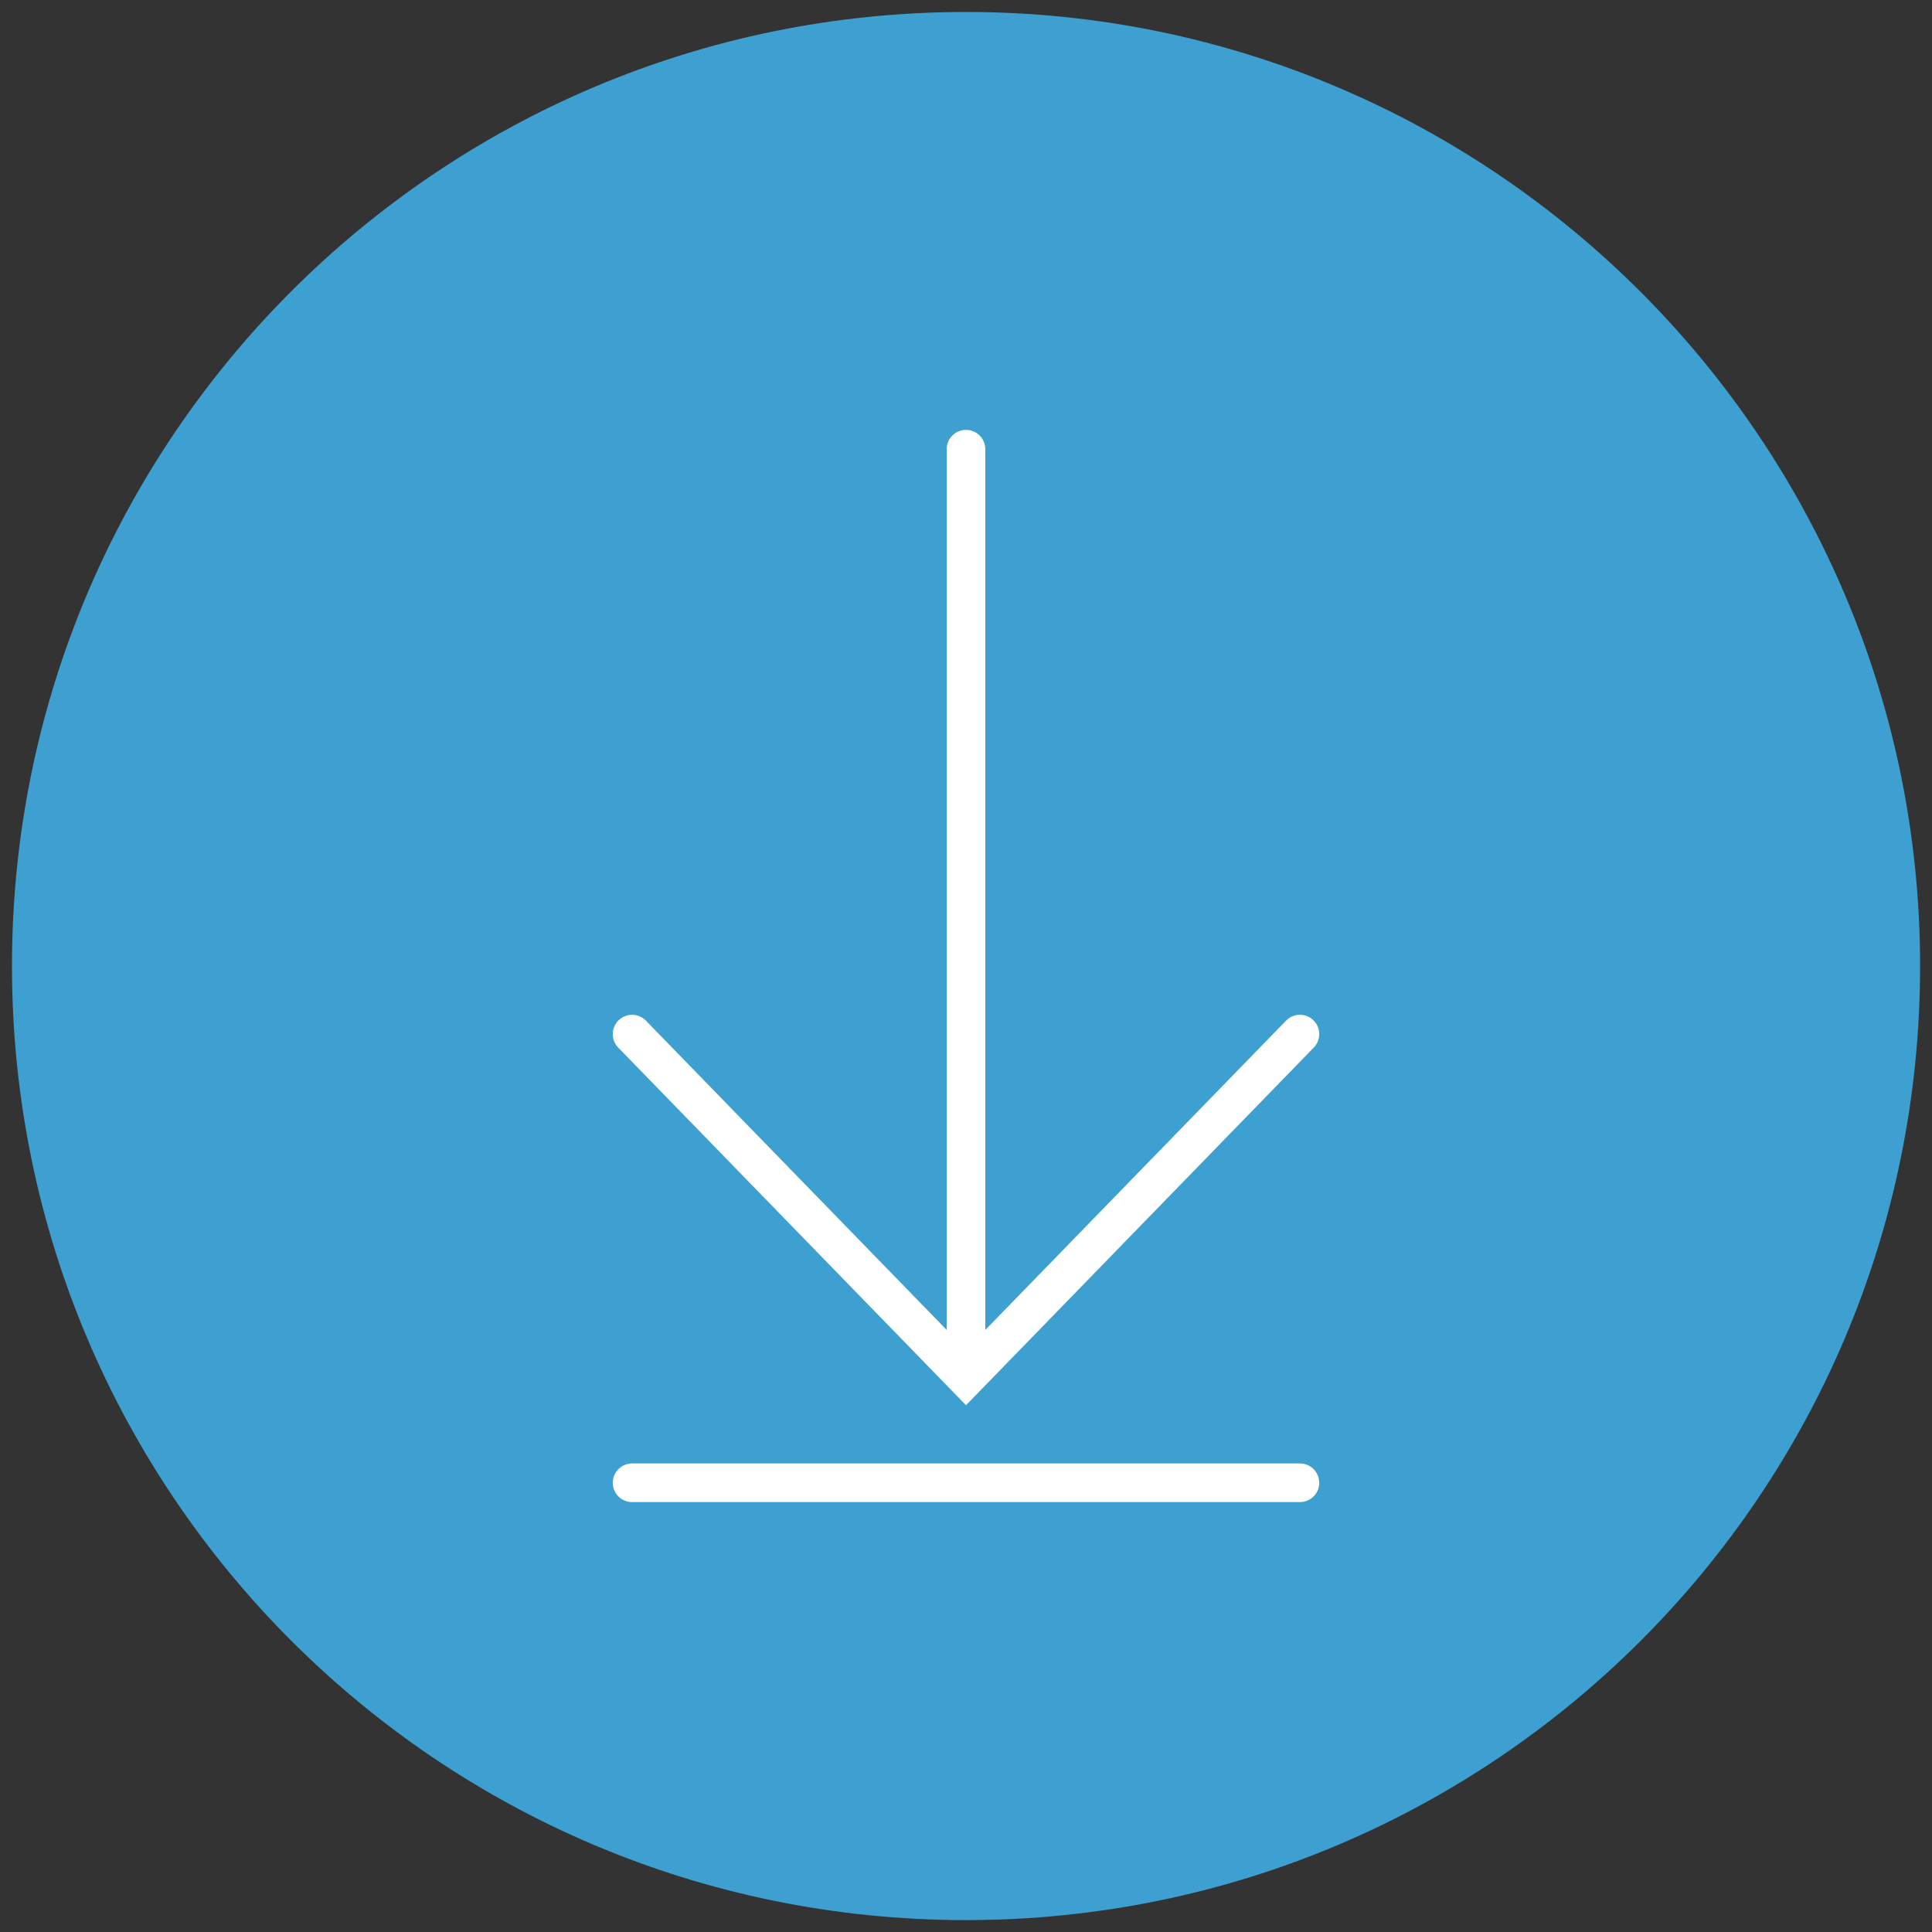
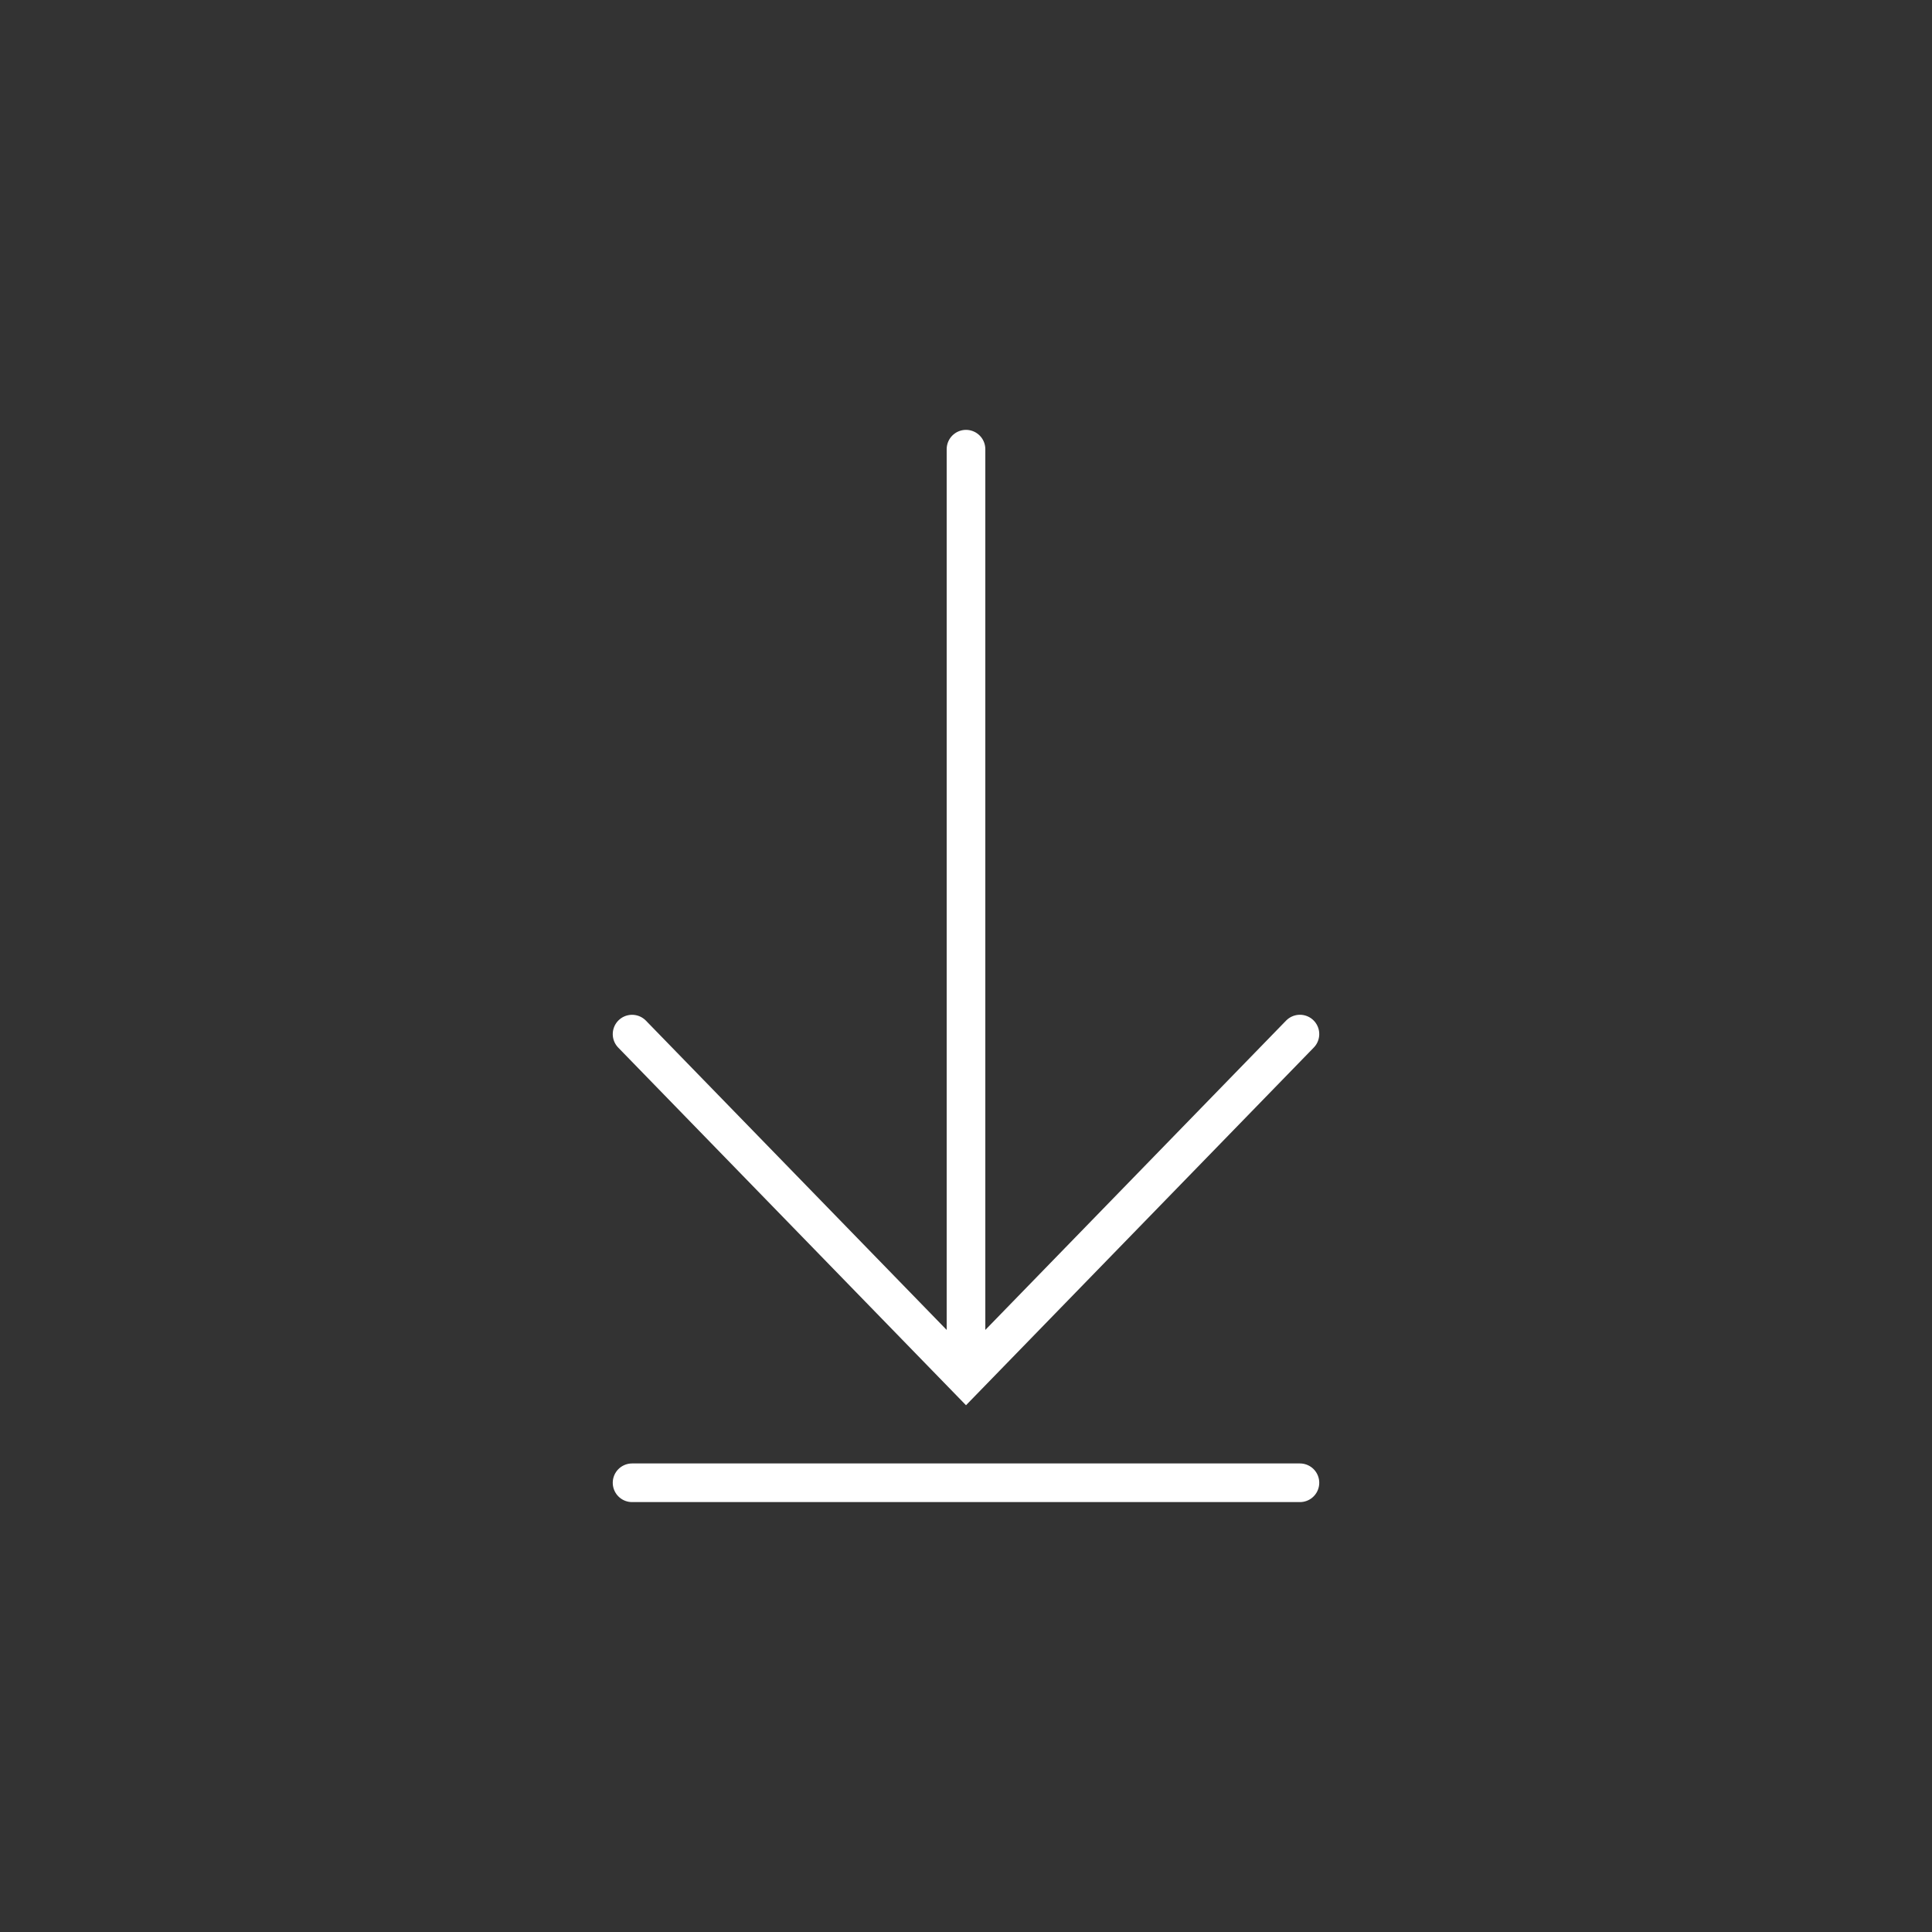
<svg xmlns="http://www.w3.org/2000/svg" width="50" height="50" viewBox="0 0 50 50">
  <rect x="0" y="0" width="50" height="50" fill="#333333" stroke="none" />
  <g fill="none" fill-rule="evenodd">
-     <path fill="#3DA0D0" d="M25 49.692C11.356 49.692.31 38.644.31 25S11.356.31 25 .31C38.644.309 49.692 11.407 49.692 25c0 13.644-11.048 24.692-24.692 24.692z" />
    <path stroke="#FFF" stroke-linecap="round" d="M33.642 26.762L25 35.65l-8.642-8.887M25 11.625V34.99M16.358 38.374h17.284" />
  </g>
</svg>